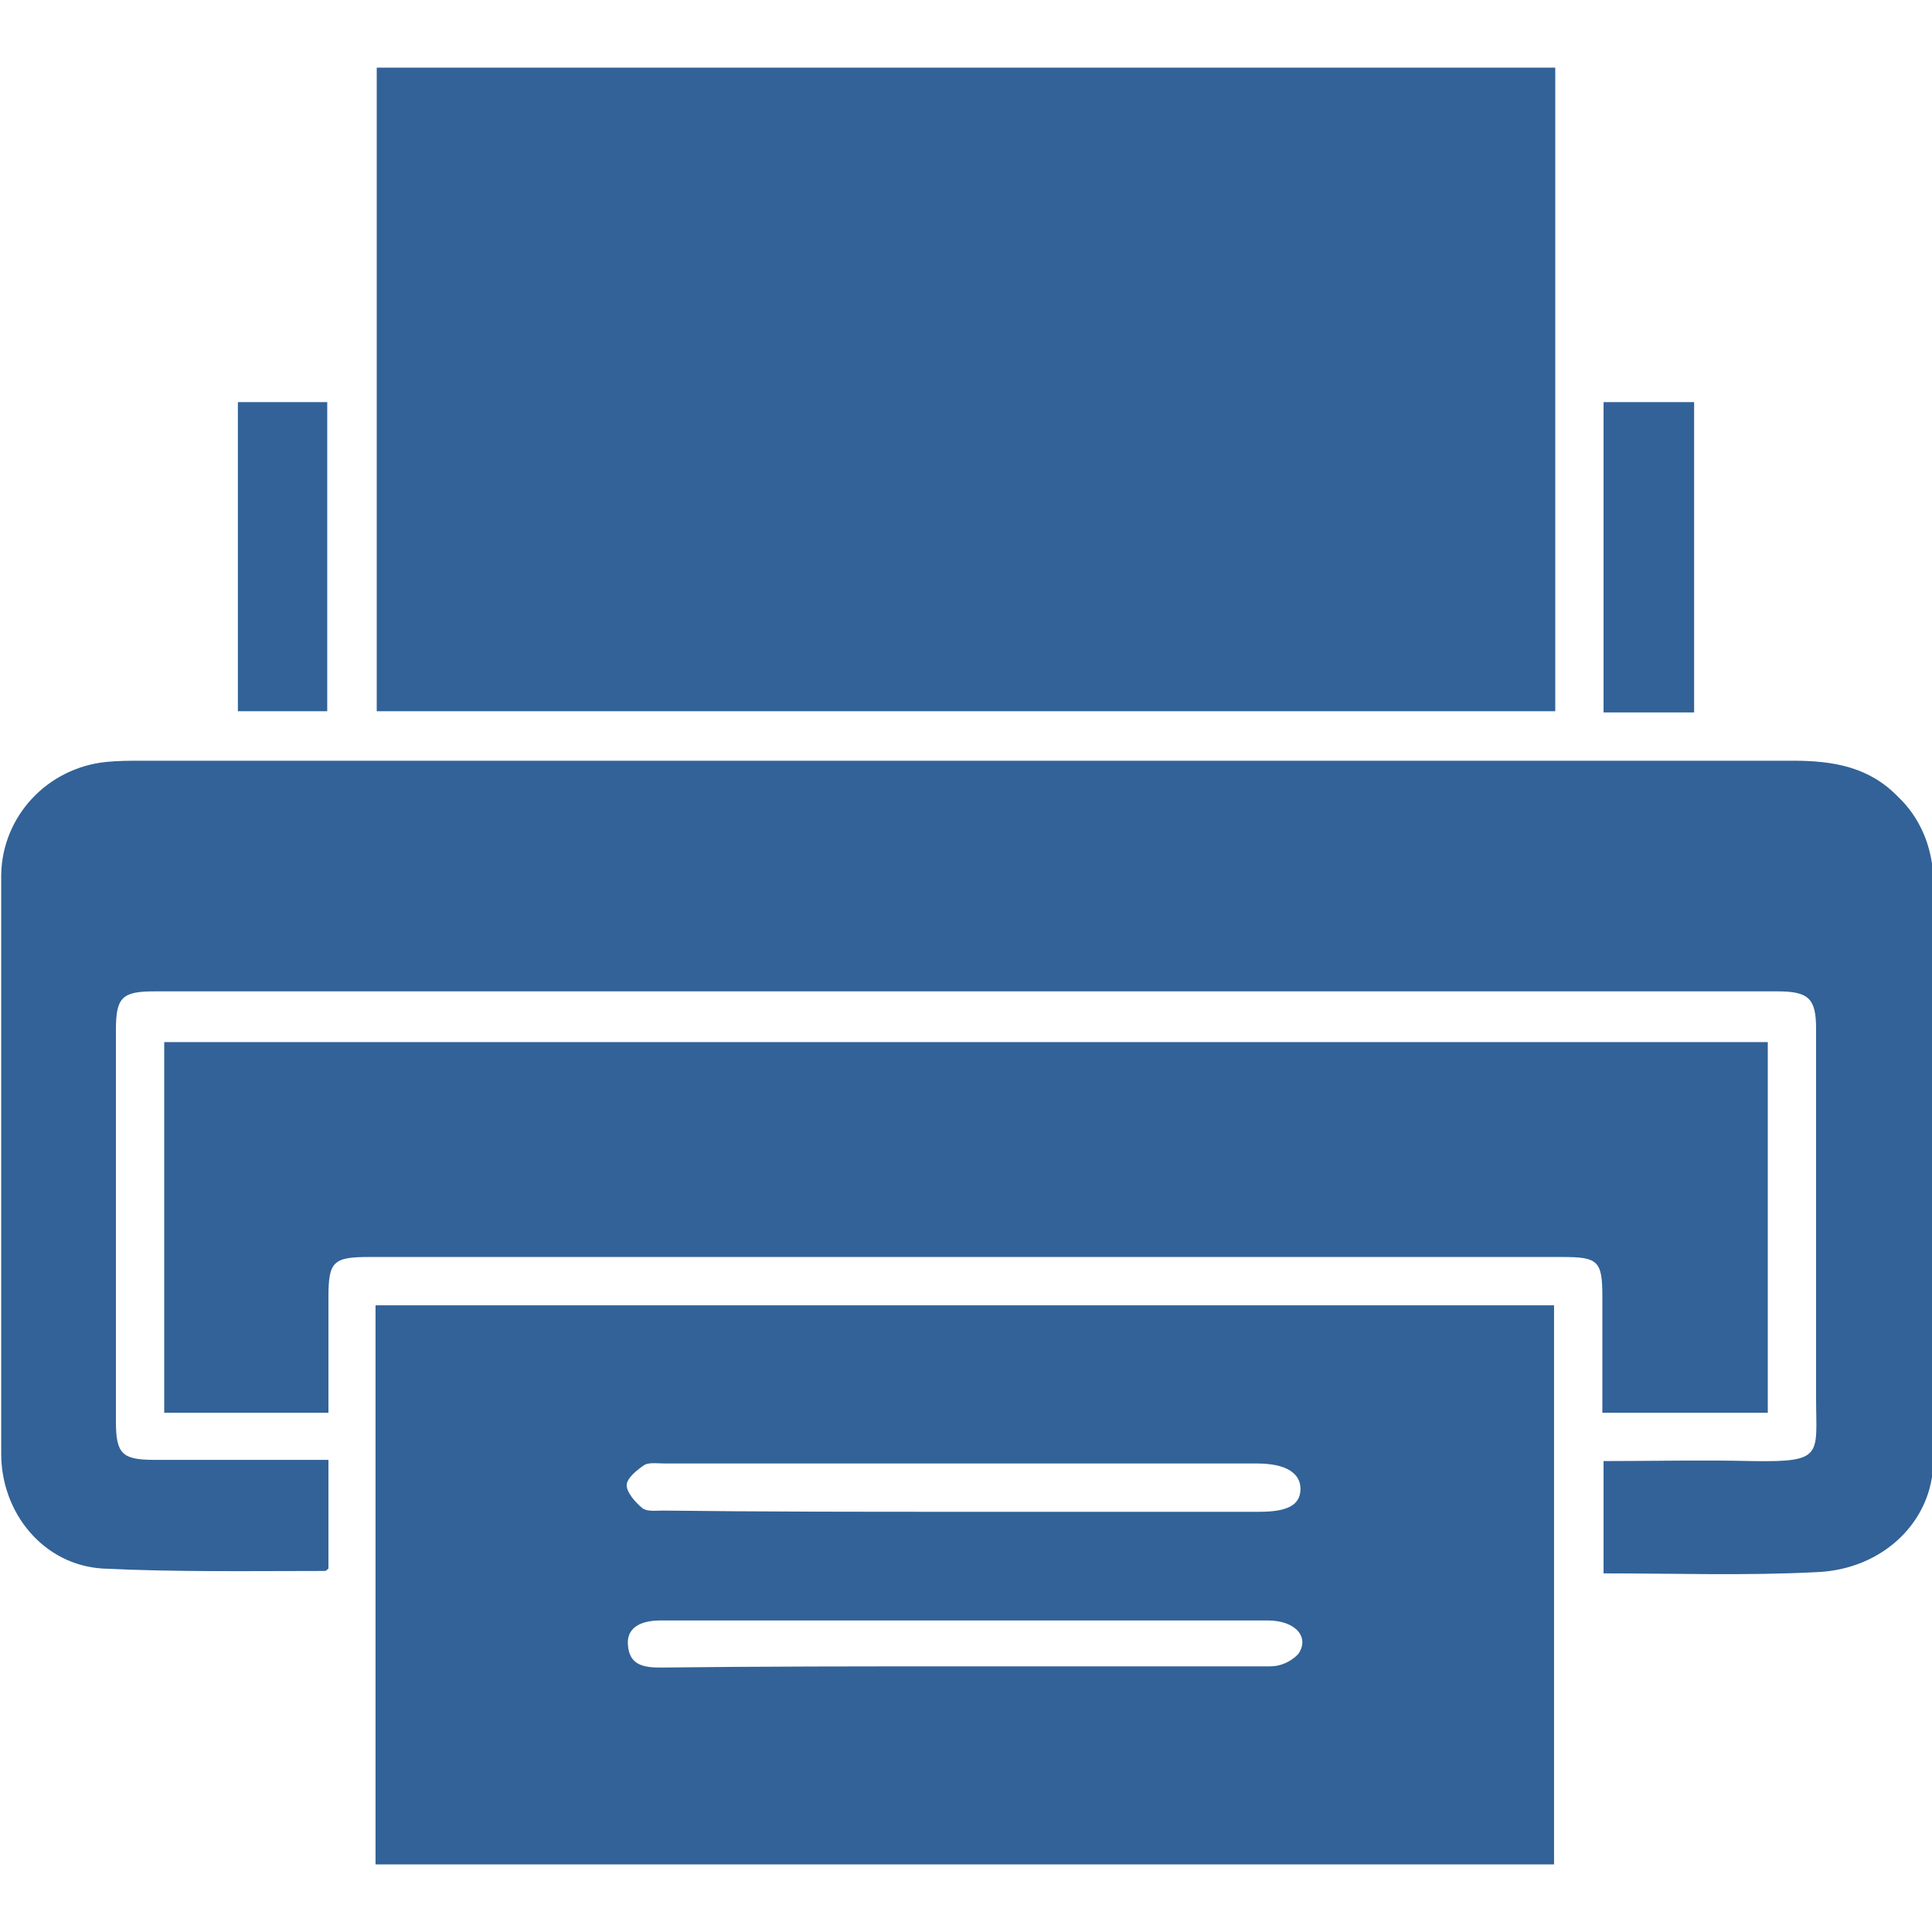
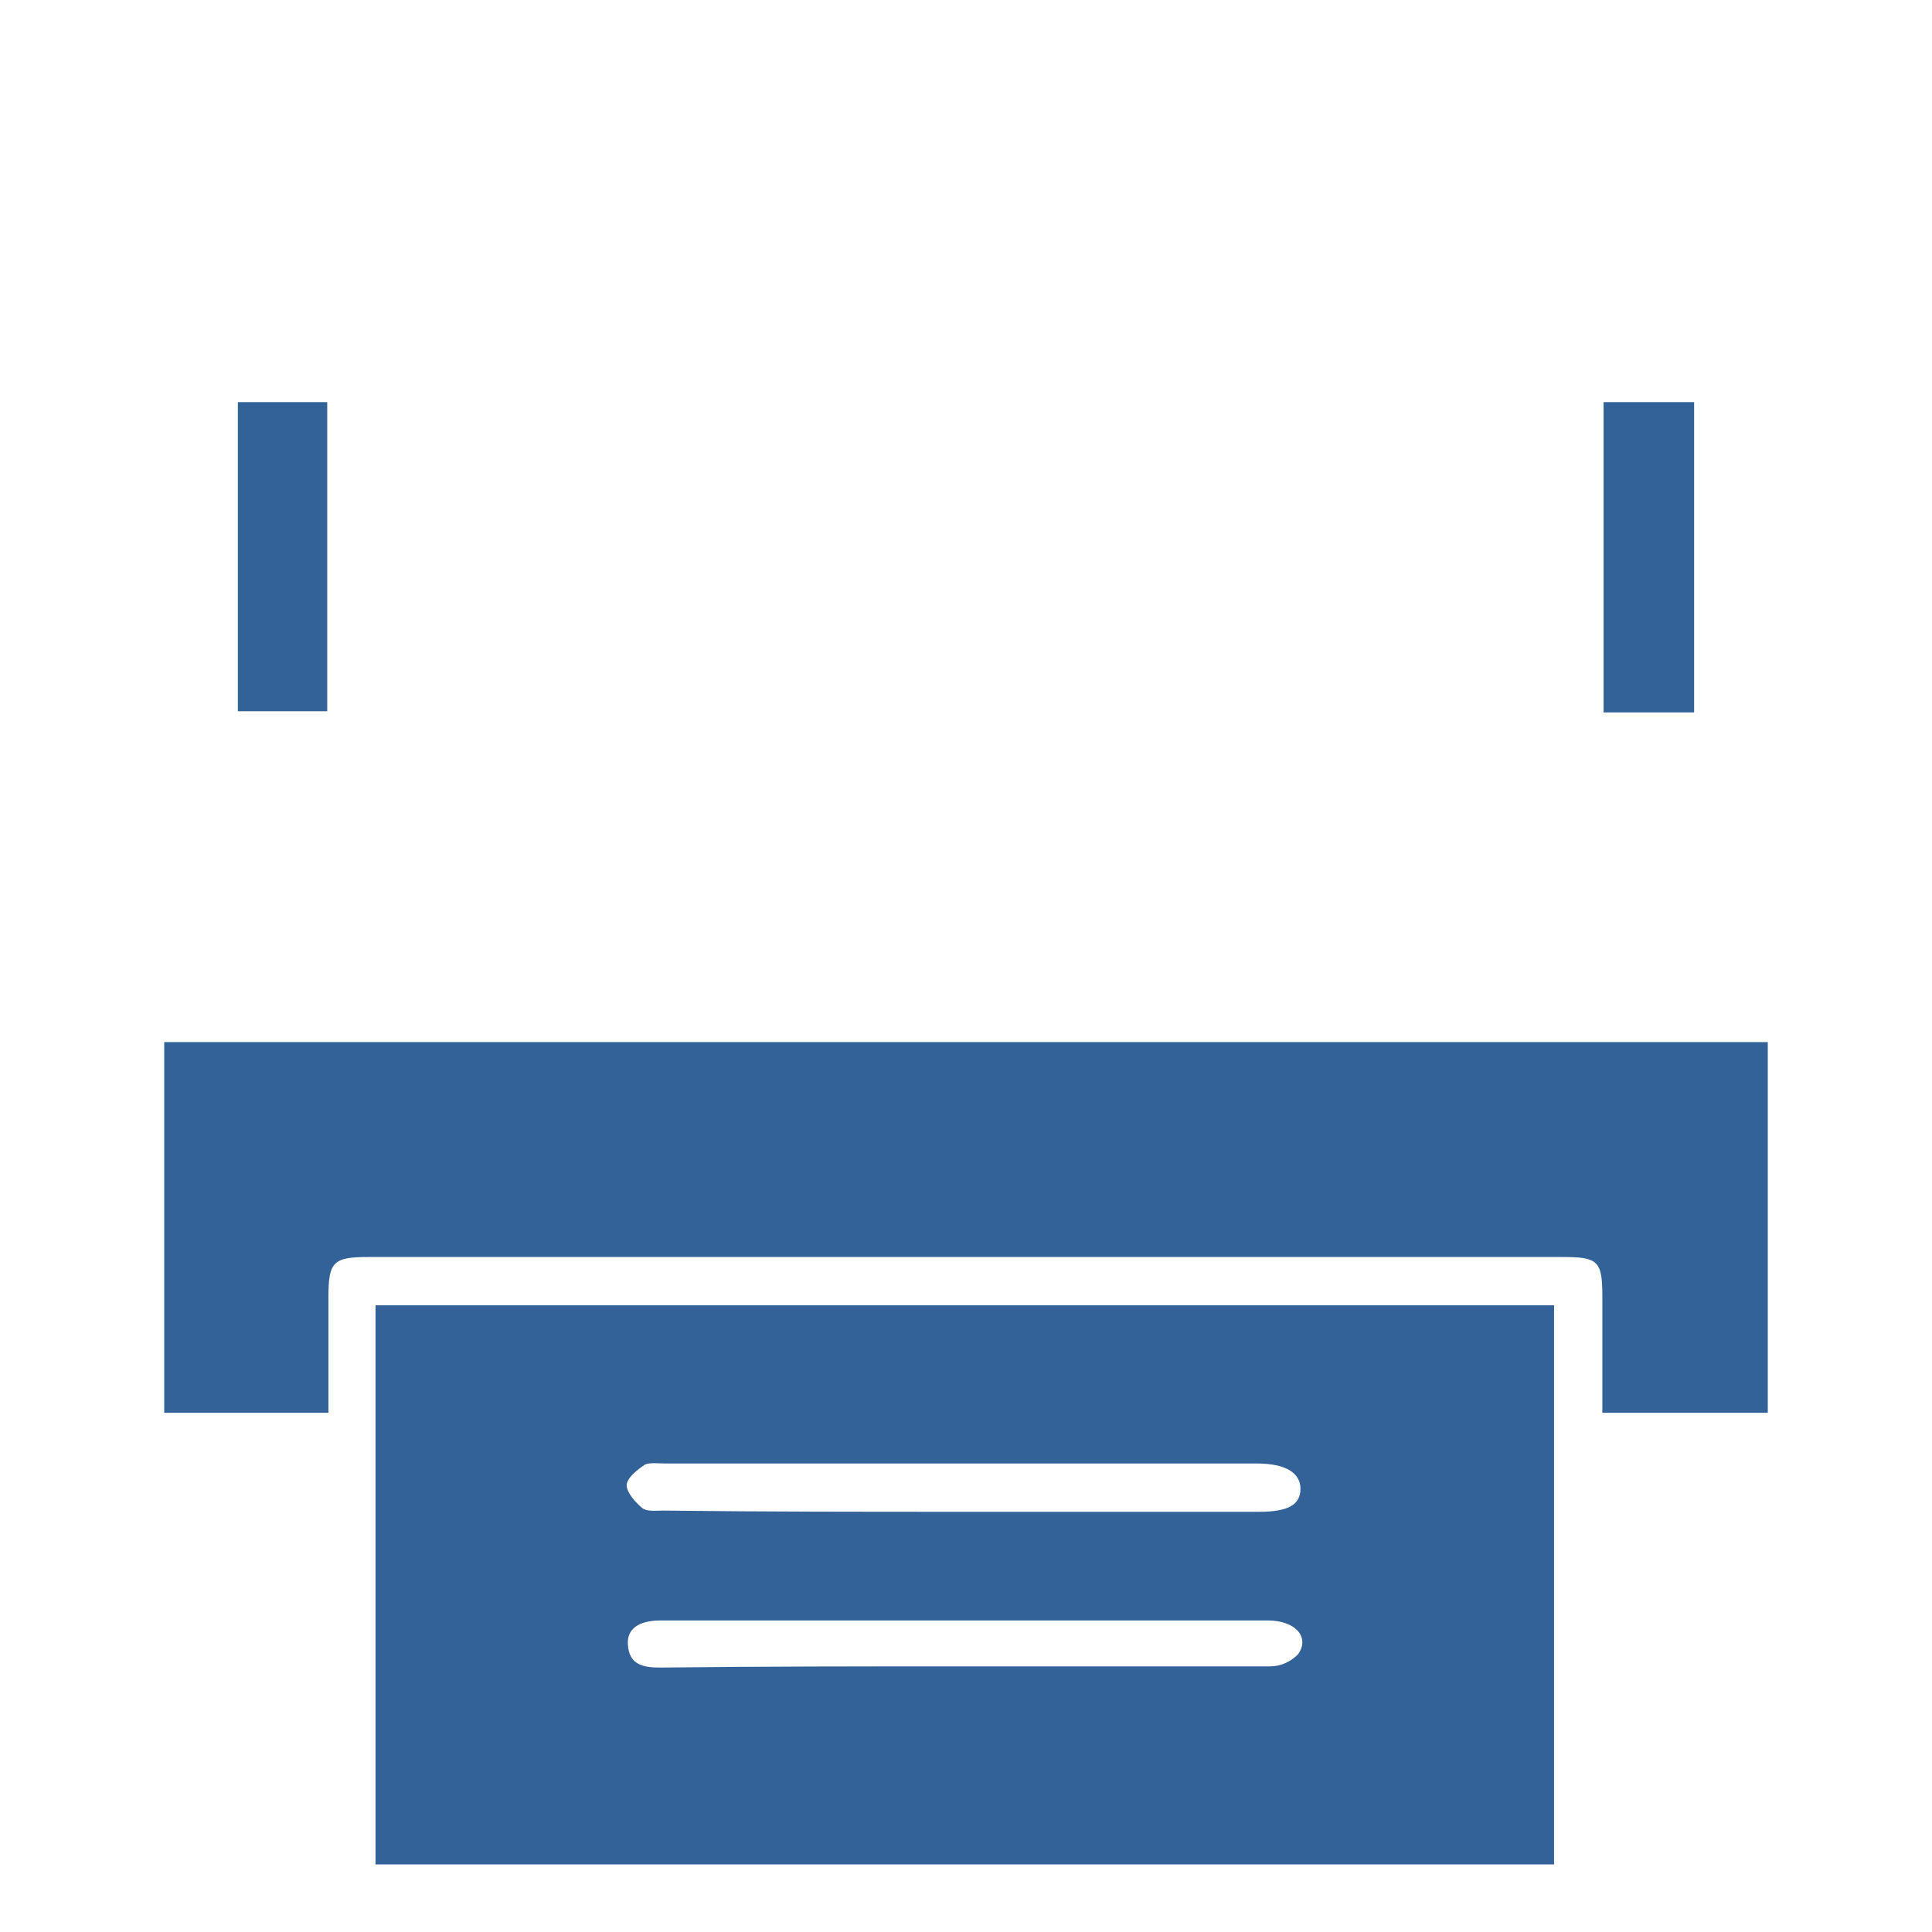
<svg xmlns="http://www.w3.org/2000/svg" width="160" height="160" viewBox="0 0 160 160" fill="#326297">
-   <path d="M128.8 5.6v53.3H31.2V5.6h97.6zm4 124.7V121c4.1 0 8.2-.1 12.3 0 6 .1 5.3-.5 5.3-5.3V85.2c0-2.5-.6-3.1-3.2-3.1H12.8c-2.7 0-3.2.5-3.2 3.2v32.4c0 2.7.5 3.2 3.2 3.2h14.4v9c-.1.1-.2.2-.3.2-6.1 0-12.3.1-18.4-.2-4.9-.3-8.4-4.6-8.4-9.5v-48c.1-4.8 3.8-8.8 8.7-9.3 1-.1 2-.1 2.9-.1h136.8c3.3 0 6.3.5 8.7 3 1.8 1.7 2.8 4.1 2.9 6.6V121c0 4.9-4.1 9-9.7 9.2-5.9.3-11.6.1-17.6.1z" />
  <path d="M31.1 154.4v-46.3h97.6v46.3H31.1zm48.6-29.2h24.6c2.4 0 3.4-.6 3.4-1.9 0-1.3-1.2-2.1-3.6-2.1h-49c-.6 0-1.3-.1-1.7.1-.6.4-1.5 1.1-1.5 1.7 0 .6.7 1.4 1.3 1.9.4.3 1.1.2 1.7.2 8.4.1 16.6.1 24.8.1zm.2 12.8h25.3c.9 0 1.7-.4 2.3-1 1-1.4-.2-2.8-2.5-2.8H54.7c-1.8 0-2.8.7-2.7 2 .1 1.7 1.3 1.9 2.7 1.9 8.4-.1 16.8-.1 25.2-.1z" />
  <path d="M146.4 86.3V117h-13.7v-9.7c0-2.9-.4-3.2-3.3-3.2H30.5c-2.9 0-3.3.4-3.3 3.3v9.6H13.6V86.3h132.8zm-126.7-53h7.4v25.6h-7.4V33.3zM140.3 59h-7.5V33.3h7.5V59z" />
</svg>